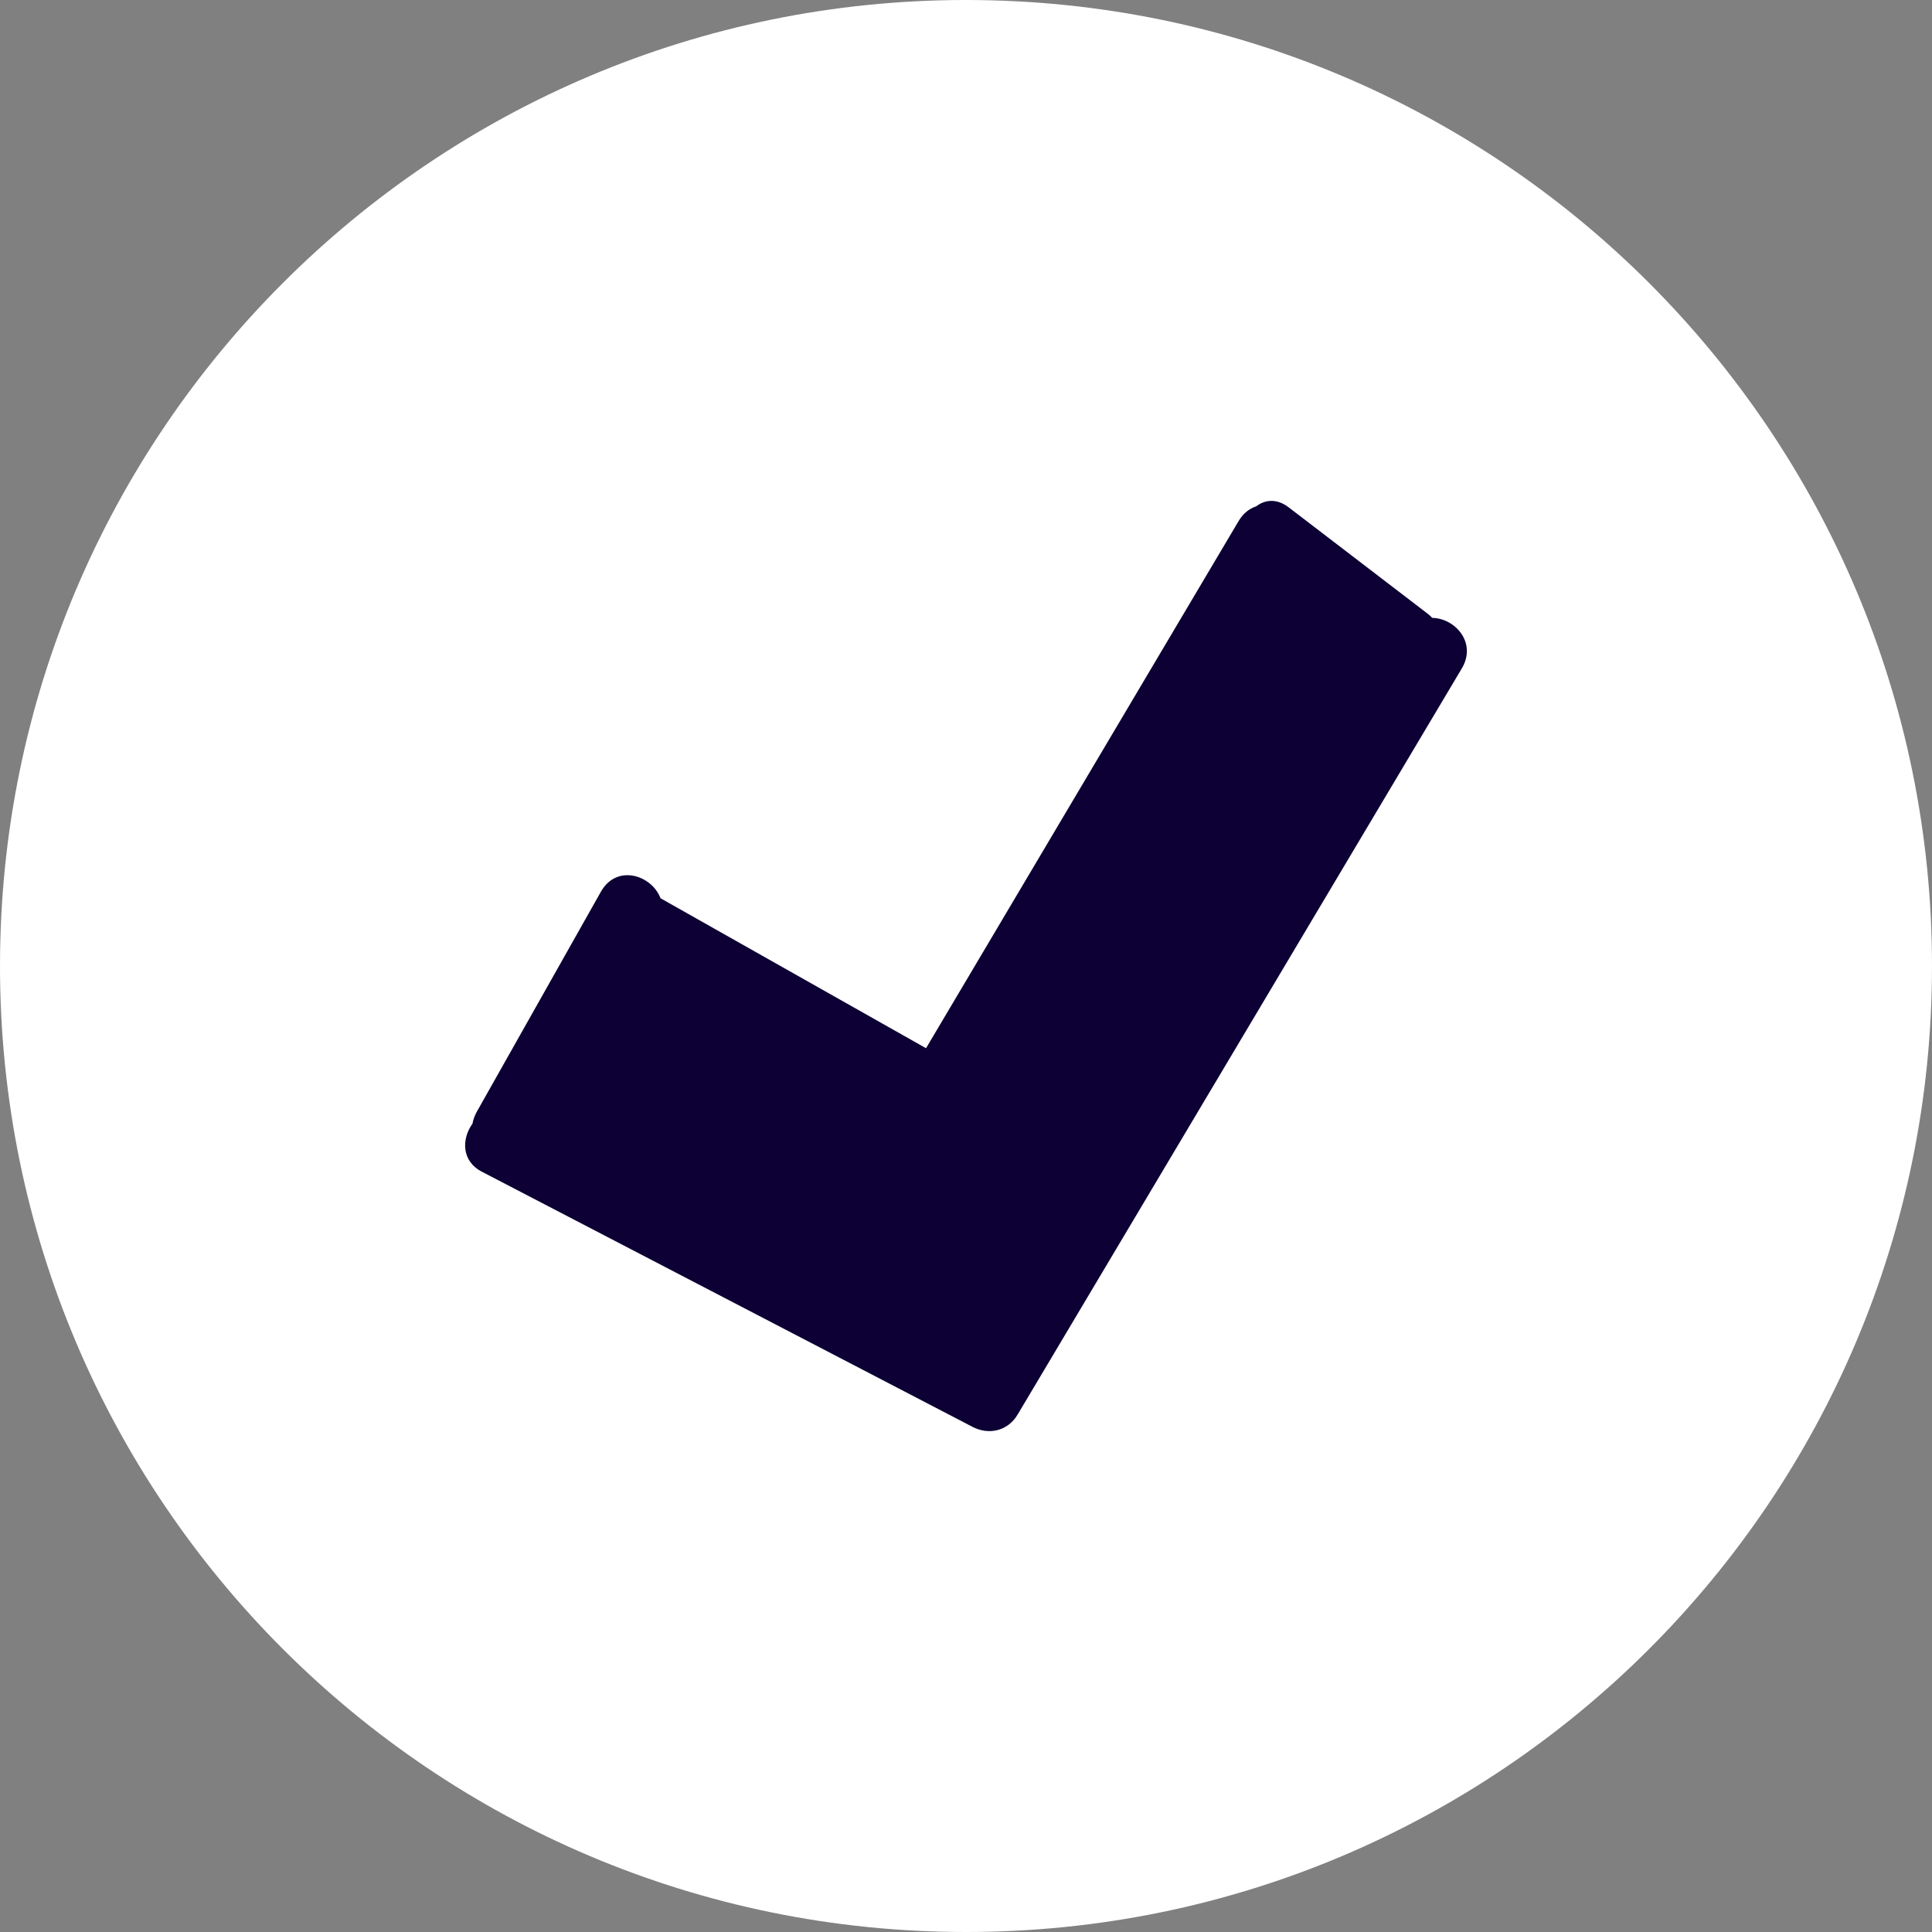
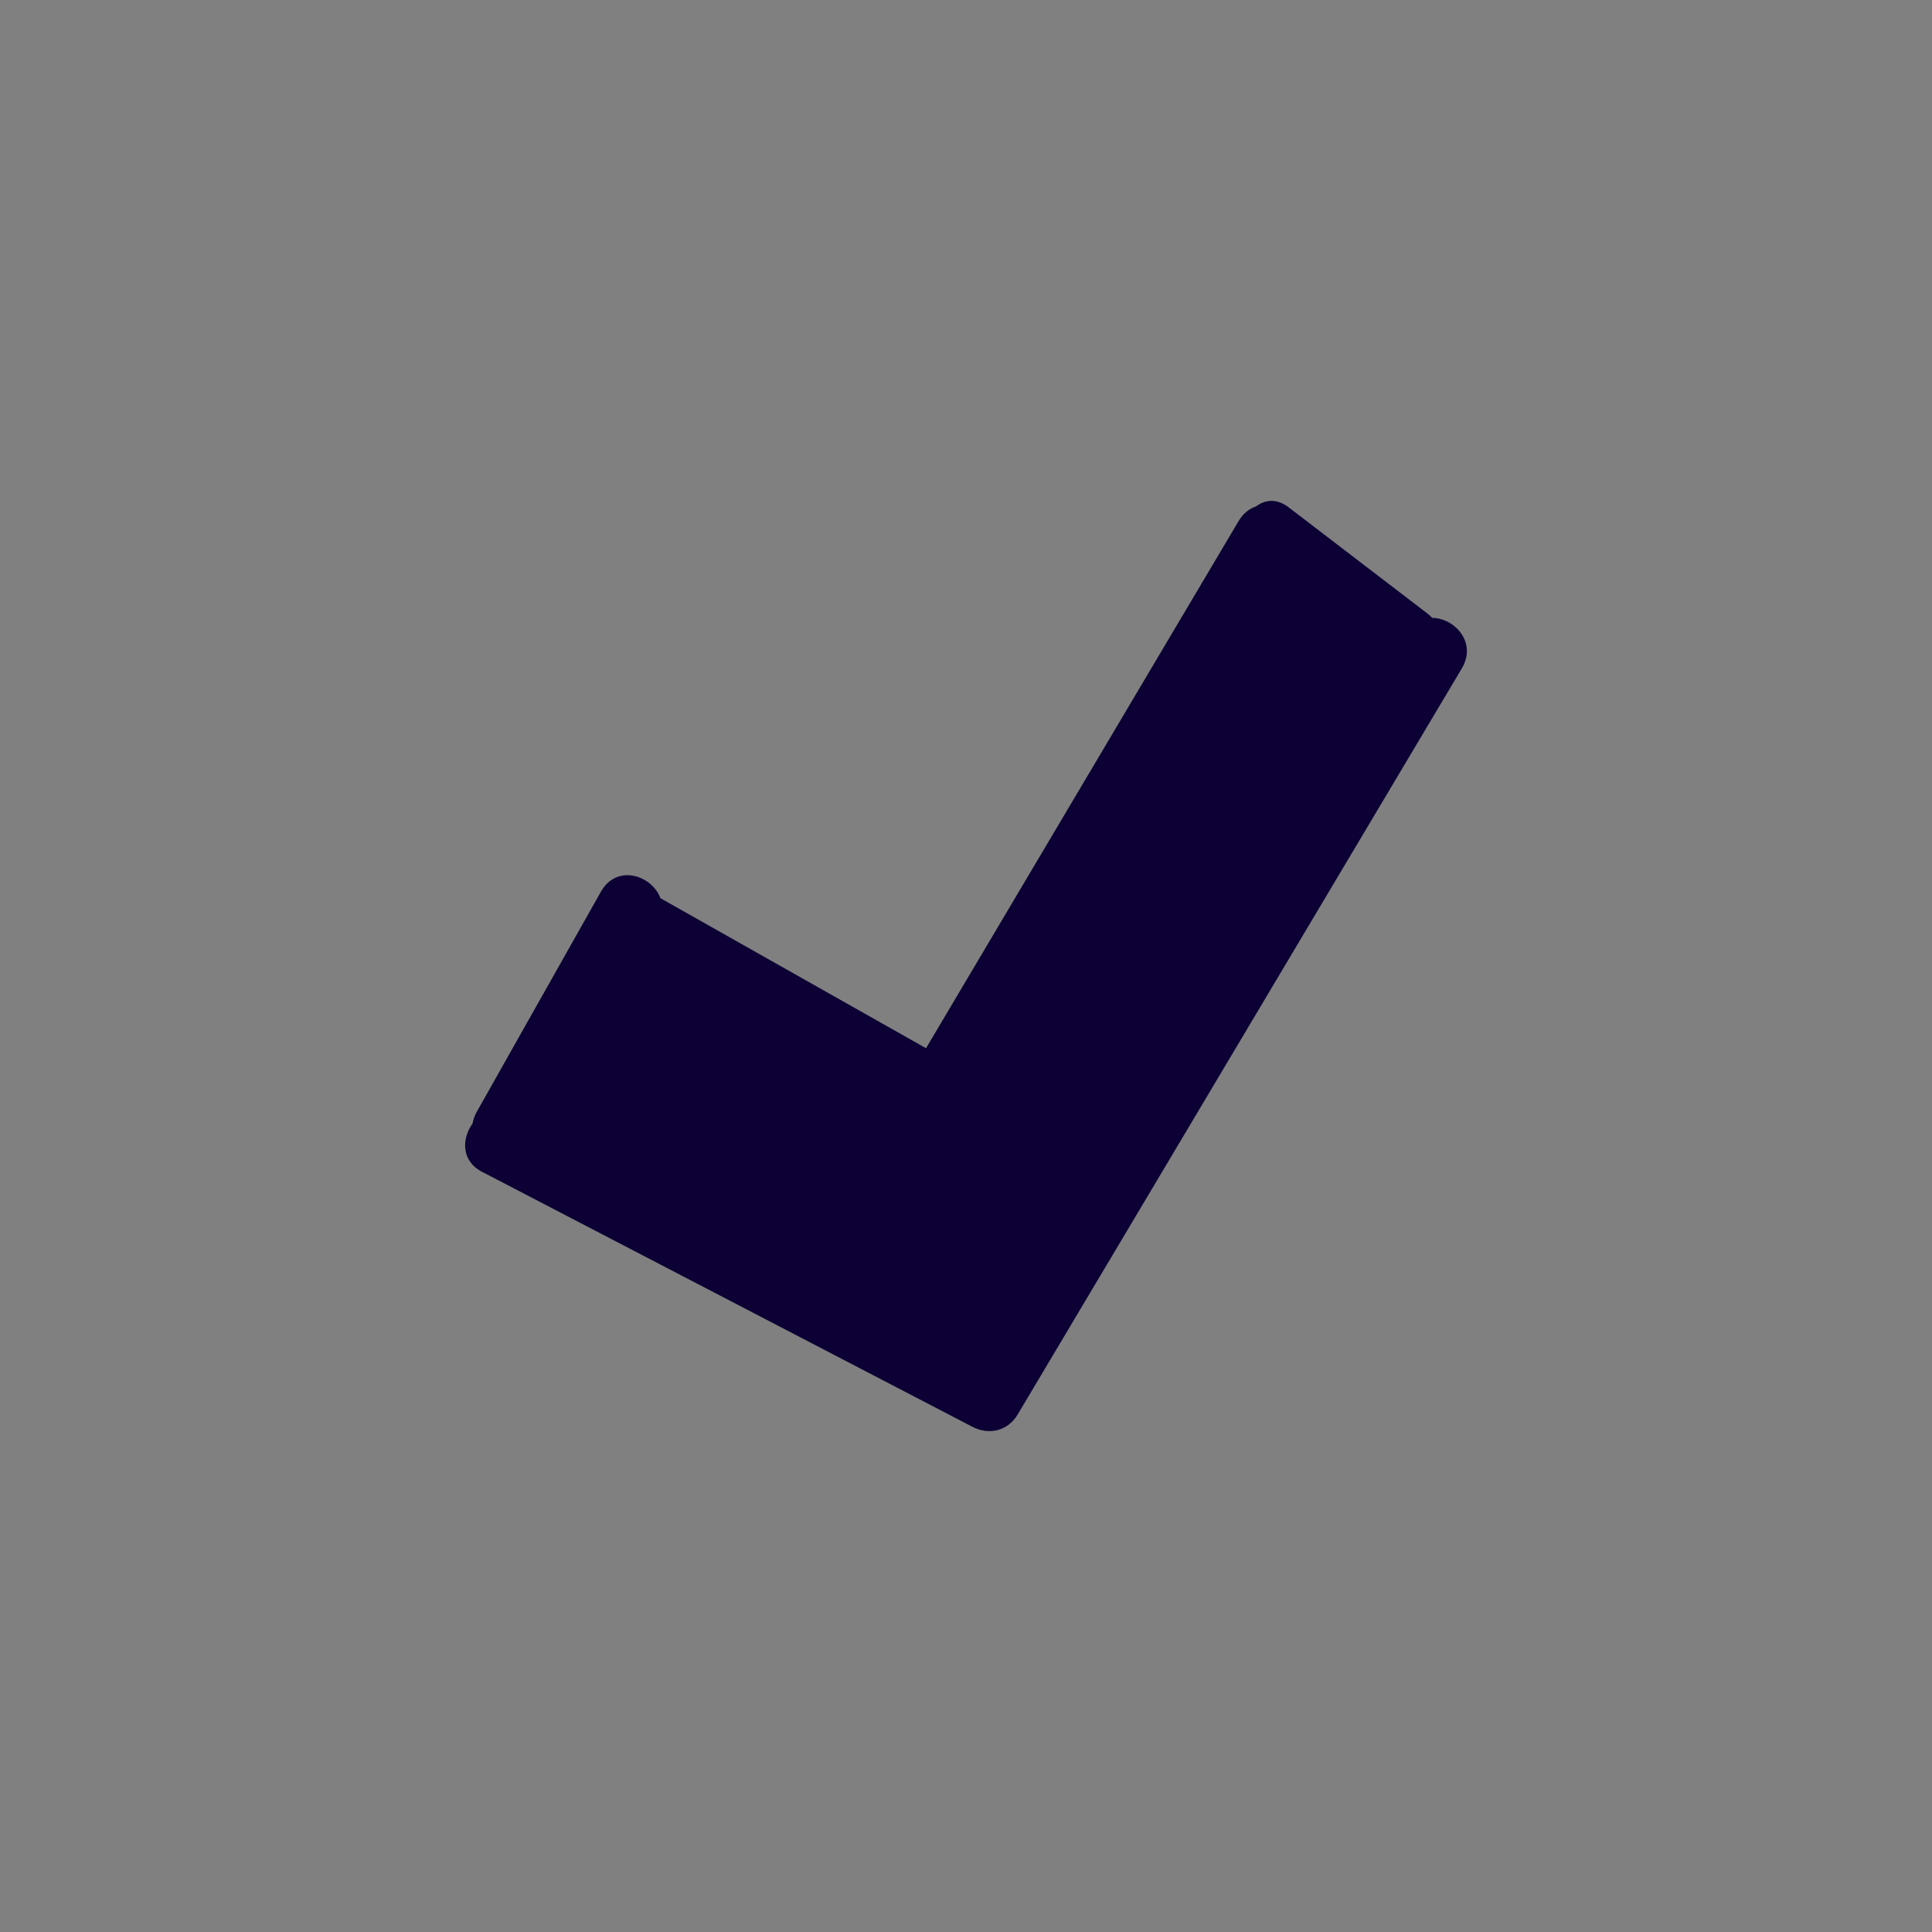
<svg xmlns="http://www.w3.org/2000/svg" width="54" height="54" viewBox="0 0 54 54" fill="none">
  <rect x="0" y="0" width="54" height="54" fill="#808080" stroke="none" />
-   <path d="M0 27C0 12.088 12.088 0 27 0C41.912 0 54 12.088 54 27C54 41.912 41.912 54 27 54C12.088 54 0 41.912 0 27Z" fill="white" />
  <path d="M40.027 17.266C39.99 17.225 39.949 17.189 39.902 17.152C38.608 16.161 37.315 15.172 36.021 14.182C35.687 13.925 35.356 13.964 35.11 14.153C34.924 14.214 34.751 14.343 34.62 14.563C31.706 19.474 28.795 24.385 25.883 29.298C23.409 27.901 20.934 26.503 18.461 25.106C18.217 24.458 17.238 24.14 16.796 24.923C15.64 26.974 14.482 29.024 13.326 31.075C13.263 31.187 13.226 31.299 13.206 31.407C12.904 31.825 12.89 32.449 13.467 32.749C18.039 35.126 22.612 37.503 27.184 39.882C27.637 40.116 28.165 40.002 28.442 39.539C32.58 32.588 36.72 25.634 40.858 18.683C41.289 17.957 40.659 17.274 40.025 17.27L40.027 17.266Z" fill="#0C0034" />
</svg>